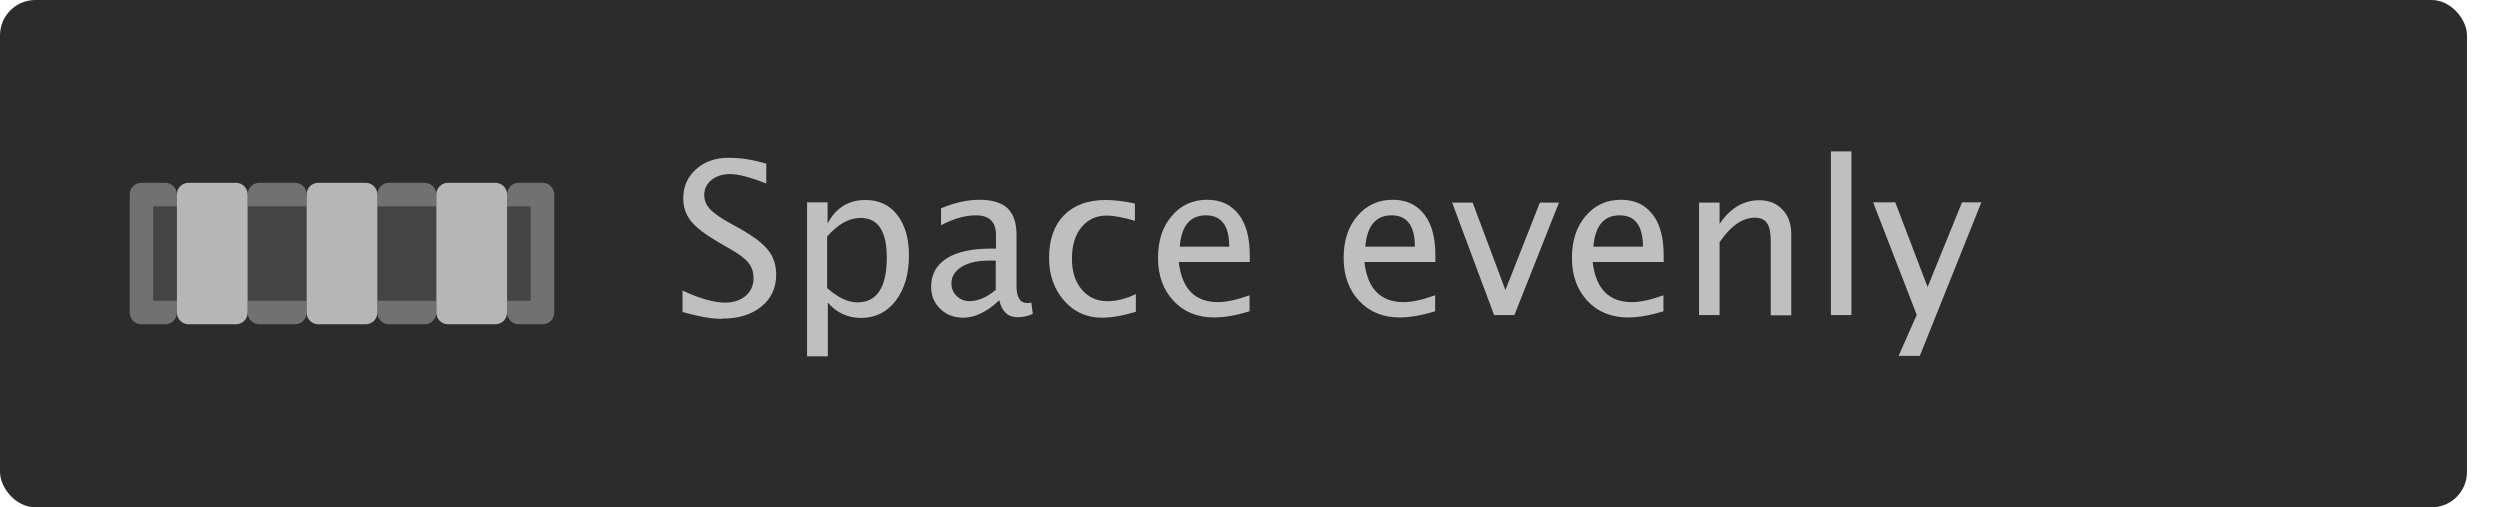
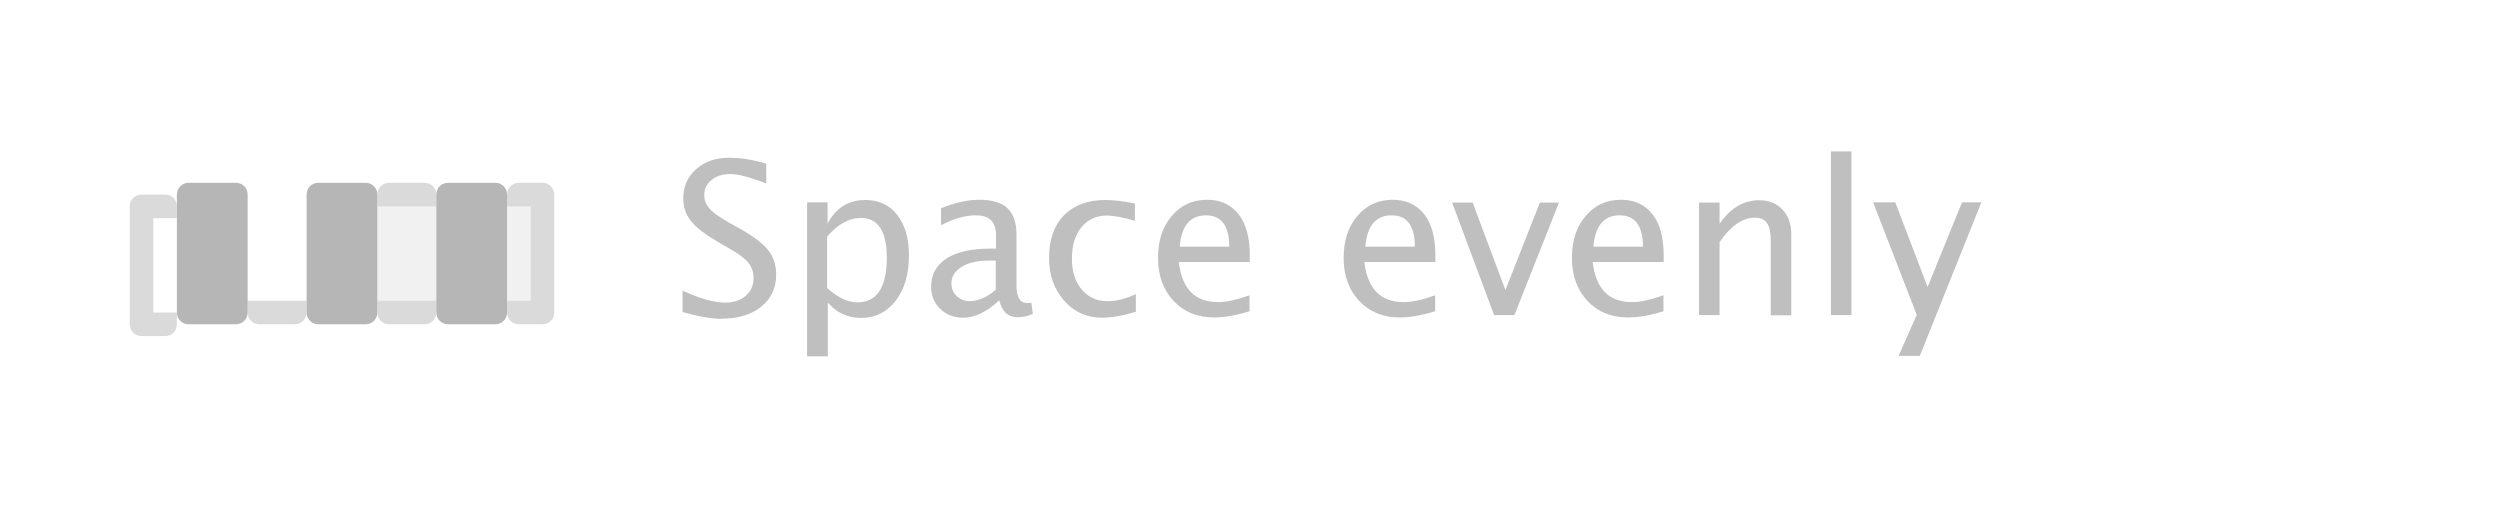
<svg xmlns="http://www.w3.org/2000/svg" id="Layer_1" data-name="Layer 1" viewBox="0 0 106 21.51">
-   <rect x="0" y="0" width="104.6" height="21.51" rx="1.5" ry="1.5" style="fill: #2c2c2c;" />
  <g>
    <path d="M10,7.75h-2c-.28,0-.5.22-.5.5v5c0,.28.22.5.5.5h2c.28,0,.5-.22.5-.5v-5c0-.28-.22-.5-.5-.5Z" style="fill: #b6b6b6;" />
    <path d="M21,7.75h-2c-.28,0-.5.22-.5.5v5c0,.28.22.5.5.5h2c.28,0,.5-.22.5-.5v-5c0-.28-.22-.5-.5-.5Z" style="fill: #b6b6b6;" />
    <path d="M15.5,7.75h-2c-.28,0-.5.22-.5.5v5c0,.28.22.5.5.5h2c.28,0,.5-.22.5-.5v-5c0-.28-.22-.5-.5-.5Z" style="fill: #b6b6b6;" />
    <path d="M16,12.75v.5c0,.28.22.5.5.5h1.5c.28,0,.5-.22.5-.5v-.5h-2.5Z" style="fill: #b6b6b6; fill-rule: evenodd; isolation: isolate; opacity: .5;" />
    <path d="M18,7.75h-1.5c-.28,0-.5.22-.5.5v.5h2.5v-.5c0-.28-.22-.5-.5-.5Z" style="fill: #b6b6b6; fill-rule: evenodd; isolation: isolate; opacity: .5;" />
    <path d="M10.5,12.75v.5c0,.28.22.5.5.5h1.5c.28,0,.5-.22.5-.5v-.5h-2.5Z" style="fill: #b6b6b6; fill-rule: evenodd; isolation: isolate; opacity: .5;" />
-     <path d="M12.5,7.75h-1.5c-.28,0-.5.22-.5.5v.5h2.5v-.5c0-.28-.22-.5-.5-.5Z" style="fill: #b6b6b6; fill-rule: evenodd; isolation: isolate; opacity: .5;" />
-     <path d="M7.5,8.75v-.5c0-.28-.22-.5-.5-.5h-1c-.28,0-.5.22-.5.5v5c0,.28.22.5.5.5h1c.28,0,.5-.22.5-.5v-.5h-1v-4h1Z" style="fill: #b6b6b6; fill-rule: evenodd; isolation: isolate; opacity: .5;" />
+     <path d="M7.5,8.75c0-.28-.22-.5-.5-.5h-1c-.28,0-.5.22-.5.5v5c0,.28.22.5.5.5h1c.28,0,.5-.22.5-.5v-.5h-1v-4h1Z" style="fill: #b6b6b6; fill-rule: evenodd; isolation: isolate; opacity: .5;" />
    <path d="M23,7.75h-1c-.28,0-.5.22-.5.5v.5h1v4h-1v.5c0,.28.22.5.5.5h1c.28,0,.5-.22.5-.5v-5c0-.28-.22-.5-.5-.5Z" style="fill: #b6b6b6; fill-rule: evenodd; isolation: isolate; opacity: .5;" />
    <path d="M22.5,8.75h-1v4h1v-4Z" style="fill: #b6b6b6; isolation: isolate; opacity: .18;" />
-     <path d="M7.5,8.75h-1v4h1v-4Z" style="fill: #b6b6b6; isolation: isolate; opacity: .18;" />
-     <path d="M13,8.75h-2.5v4h2.5v-4Z" style="fill: #b6b6b6; isolation: isolate; opacity: .18;" />
    <path d="M18.5,8.75h-2.5v4h2.5v-4Z" style="fill: #b6b6b6; isolation: isolate; opacity: .18;" />
  </g>
  <path d="M30.61,13.52c-.44,0-.99-.1-1.67-.29v-.91c.73.34,1.33.51,1.81.51.36,0,.65-.1.87-.29.22-.19.33-.44.33-.75,0-.25-.07-.47-.22-.65-.14-.18-.41-.38-.8-.6l-.45-.26c-.55-.32-.94-.61-1.17-.89-.23-.28-.34-.61-.34-.98,0-.5.18-.91.54-1.23.36-.33.83-.49,1.39-.49.5,0,1.03.08,1.59.25v.84c-.69-.27-1.2-.4-1.53-.4-.32,0-.58.08-.79.25-.21.17-.31.38-.31.64,0,.22.08.41.23.58.15.17.43.37.84.6l.47.26c.56.32.96.62,1.18.91.22.28.33.63.33,1.02,0,.57-.21,1.02-.63,1.36-.42.34-.97.51-1.66.51ZM34.22,15.09v-6.51h.87v.9c.35-.67.89-1,1.6-1,.57,0,1.03.21,1.35.63.33.42.5.99.5,1.72,0,.79-.19,1.43-.56,1.92-.37.48-.86.73-1.47.73-.57,0-1.04-.22-1.41-.65v2.28h-.87ZM35.08,12.22c.45.4.87.6,1.27.6.83,0,1.25-.63,1.25-1.9,0-1.12-.37-1.68-1.11-1.68-.48,0-.96.26-1.42.79v2.2ZM42.35,12.75c-.52.48-1.02.72-1.5.72-.4,0-.72-.12-.98-.37-.26-.25-.39-.56-.39-.94,0-.52.22-.92.65-1.2.44-.28,1.07-.42,1.89-.42h.21v-.58c0-.55-.28-.83-.85-.83-.46,0-.95.14-1.48.42v-.72c.58-.24,1.13-.36,1.64-.36s.93.12,1.18.36c.25.24.38.61.38,1.12v2.16c0,.5.15.74.46.74.04,0,.09,0,.17-.02l.06.48c-.2.09-.41.14-.65.14-.4,0-.66-.24-.77-.72ZM42.22,12.28v-1.23h-.29c-.47,0-.86.08-1.15.26-.29.18-.44.41-.44.71,0,.21.07.38.22.53.15.14.33.22.54.22.36,0,.74-.16,1.12-.48ZM46.72,13.47c-.64,0-1.18-.24-1.6-.72-.42-.48-.64-1.08-.64-1.81,0-.78.21-1.38.63-1.81.42-.43,1.01-.65,1.76-.65.37,0,.79.05,1.25.15v.73c-.49-.14-.89-.22-1.2-.22-.44,0-.8.17-1.07.5-.27.33-.4.77-.4,1.33s.14.97.41,1.3c.28.33.64.5,1.08.5.4,0,.8-.1,1.22-.3v.75c-.56.17-1.04.25-1.45.25ZM52.97,13.2c-.58.18-1.08.26-1.49.26-.7,0-1.28-.23-1.72-.7-.44-.47-.66-1.08-.66-1.82s.19-1.32.58-1.78c.39-.46.89-.69,1.5-.69.58,0,1.02.21,1.34.62.32.41.47.99.47,1.75v.27h-3.01c.13,1.13.68,1.7,1.67,1.7.36,0,.8-.1,1.33-.29v.69ZM50.02,10.46h2.1c0-.89-.33-1.33-.99-1.33s-1.04.44-1.11,1.33ZM60.84,13.2c-.58.18-1.08.26-1.49.26-.7,0-1.28-.23-1.72-.7-.44-.47-.66-1.08-.66-1.82s.19-1.32.58-1.78c.39-.46.89-.69,1.5-.69.58,0,1.02.21,1.34.62.32.41.47.99.47,1.75v.27h-3.01c.13,1.13.68,1.7,1.67,1.7.36,0,.8-.1,1.33-.29v.69ZM57.89,10.46h2.1c0-.89-.33-1.33-.99-1.33s-1.04.44-1.11,1.33ZM63.35,13.36l-1.78-4.77h.87l1.39,3.71,1.46-3.71h.81l-1.89,4.77h-.87ZM70.52,13.2c-.58.18-1.08.26-1.49.26-.7,0-1.28-.23-1.72-.7-.44-.47-.66-1.08-.66-1.82s.19-1.32.58-1.78c.39-.46.89-.69,1.5-.69.58,0,1.02.21,1.34.62.32.41.47.99.47,1.75v.27h-3.01c.13,1.13.68,1.7,1.67,1.7.36,0,.8-.1,1.33-.29v.69ZM67.56,10.46h2.1c0-.89-.33-1.33-.99-1.33s-1.04.44-1.11,1.33ZM72.04,13.36v-4.77h.87v.9c.46-.67,1.02-1,1.68-1,.41,0,.74.13.99.4.25.26.37.61.37,1.05v3.43h-.87v-3.15c0-.35-.05-.61-.16-.76-.1-.15-.27-.23-.51-.23-.53,0-1.03.35-1.5,1.04v3.09h-.87ZM77.63,13.36v-6.94h.87v6.94h-.87ZM80.5,15.09l.77-1.74-1.85-4.77h.94l1.37,3.59,1.46-3.59h.82l-2.61,6.51h-.9Z" style="fill: #bfbfbf;" />
</svg>